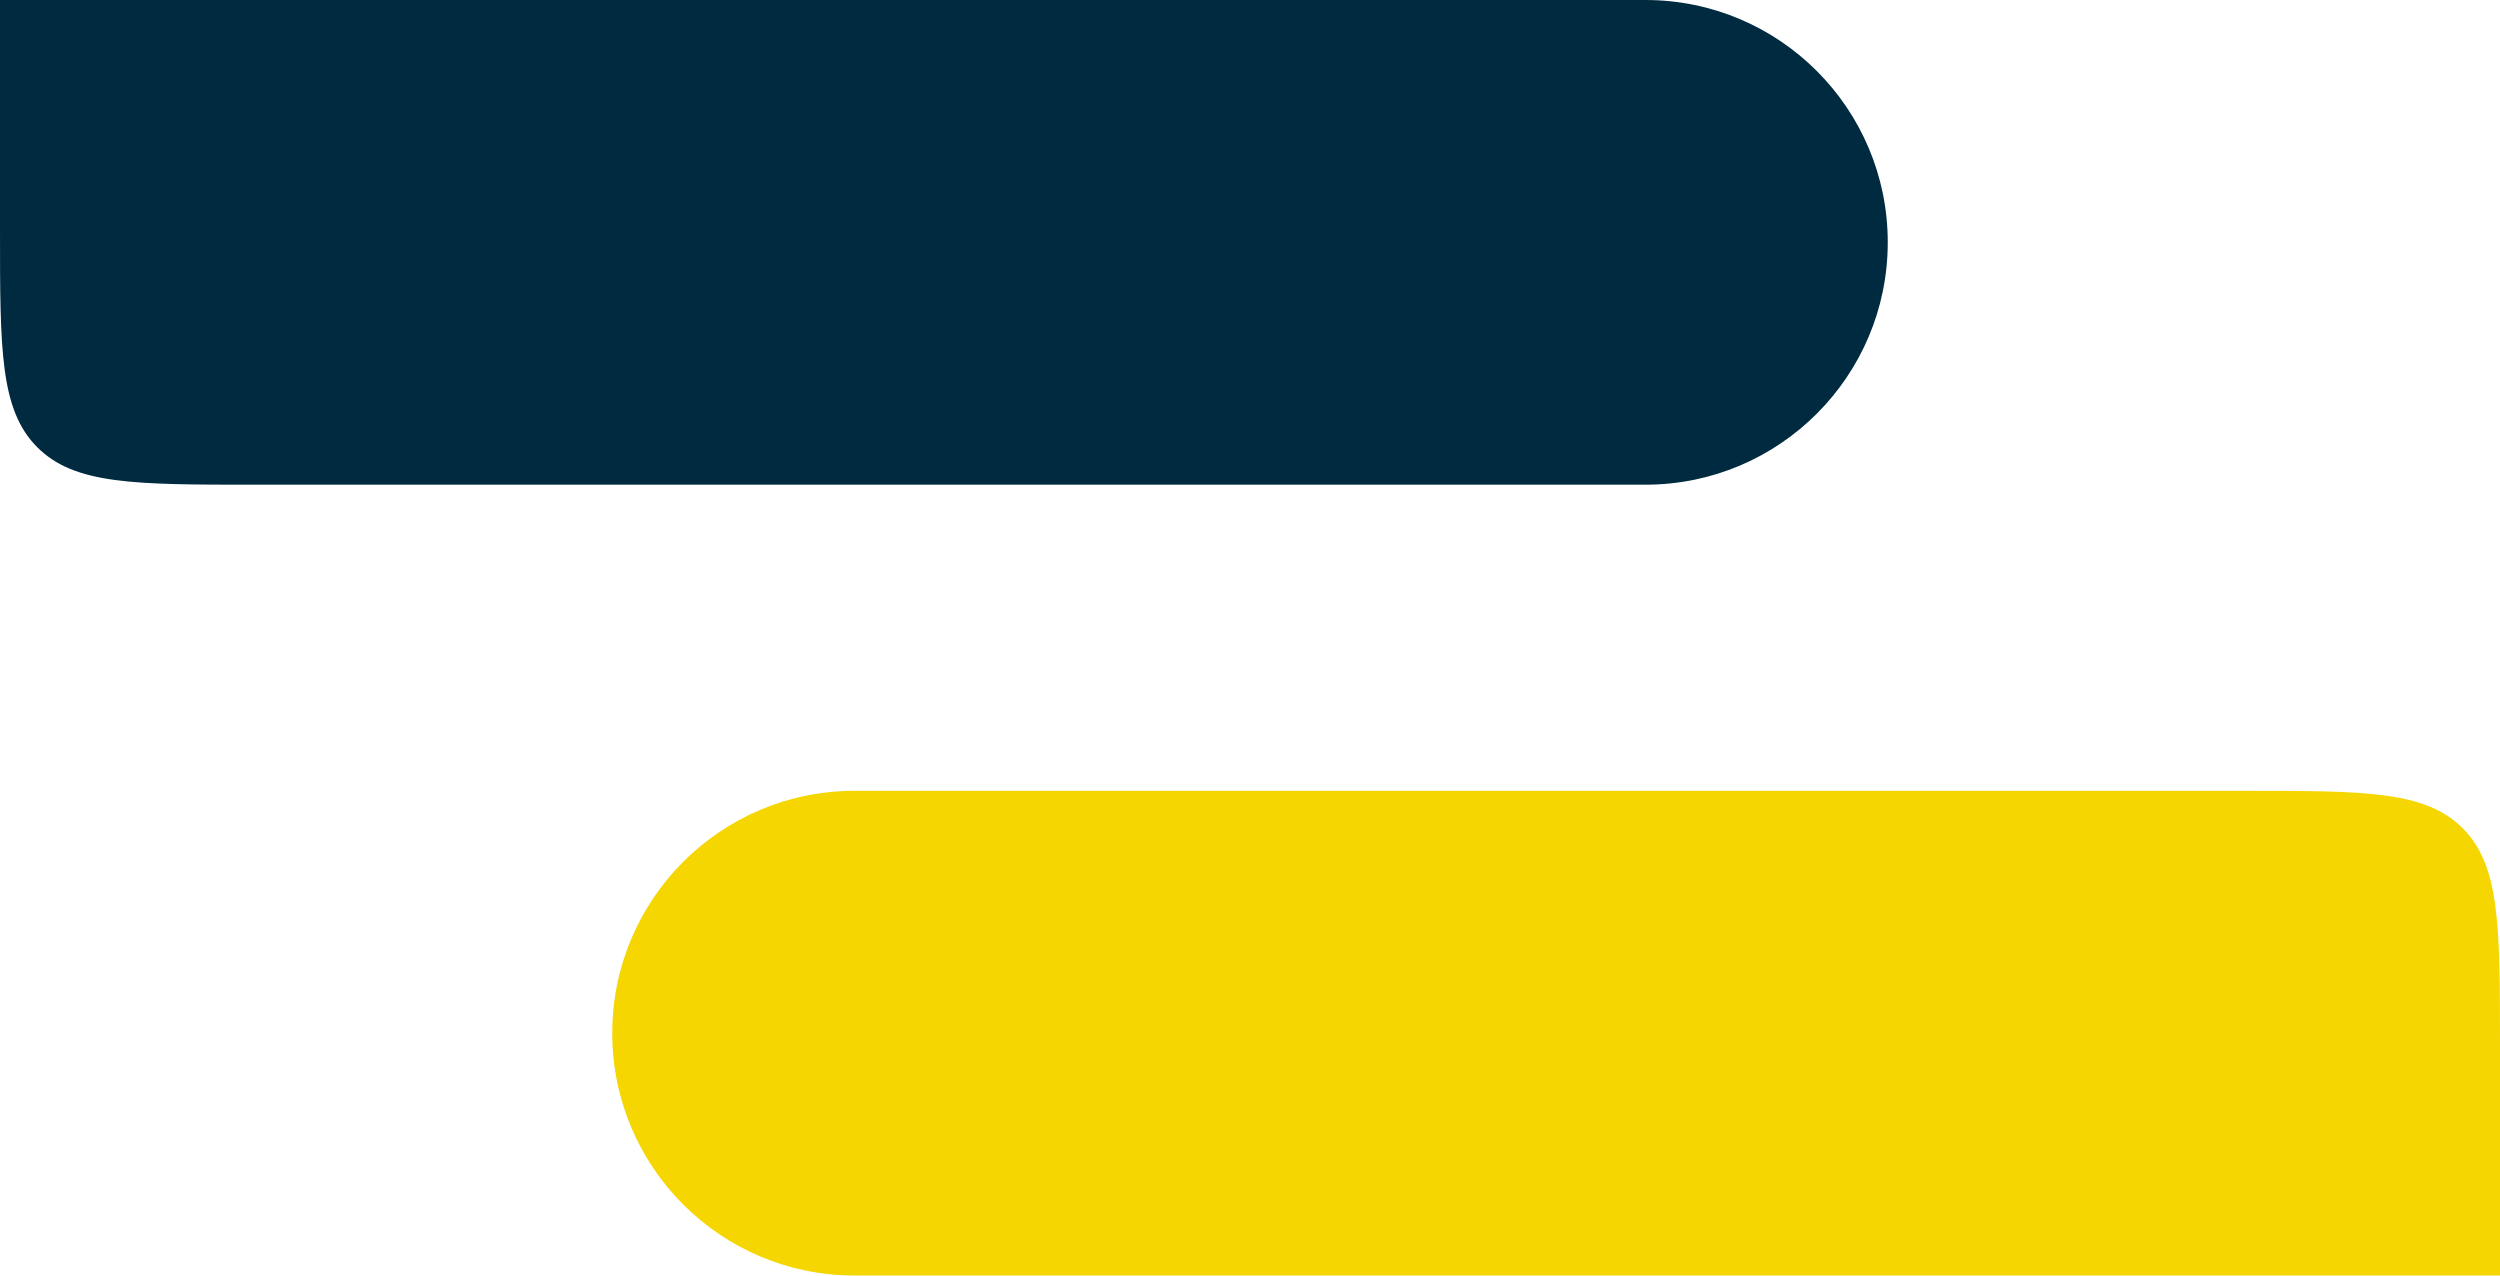
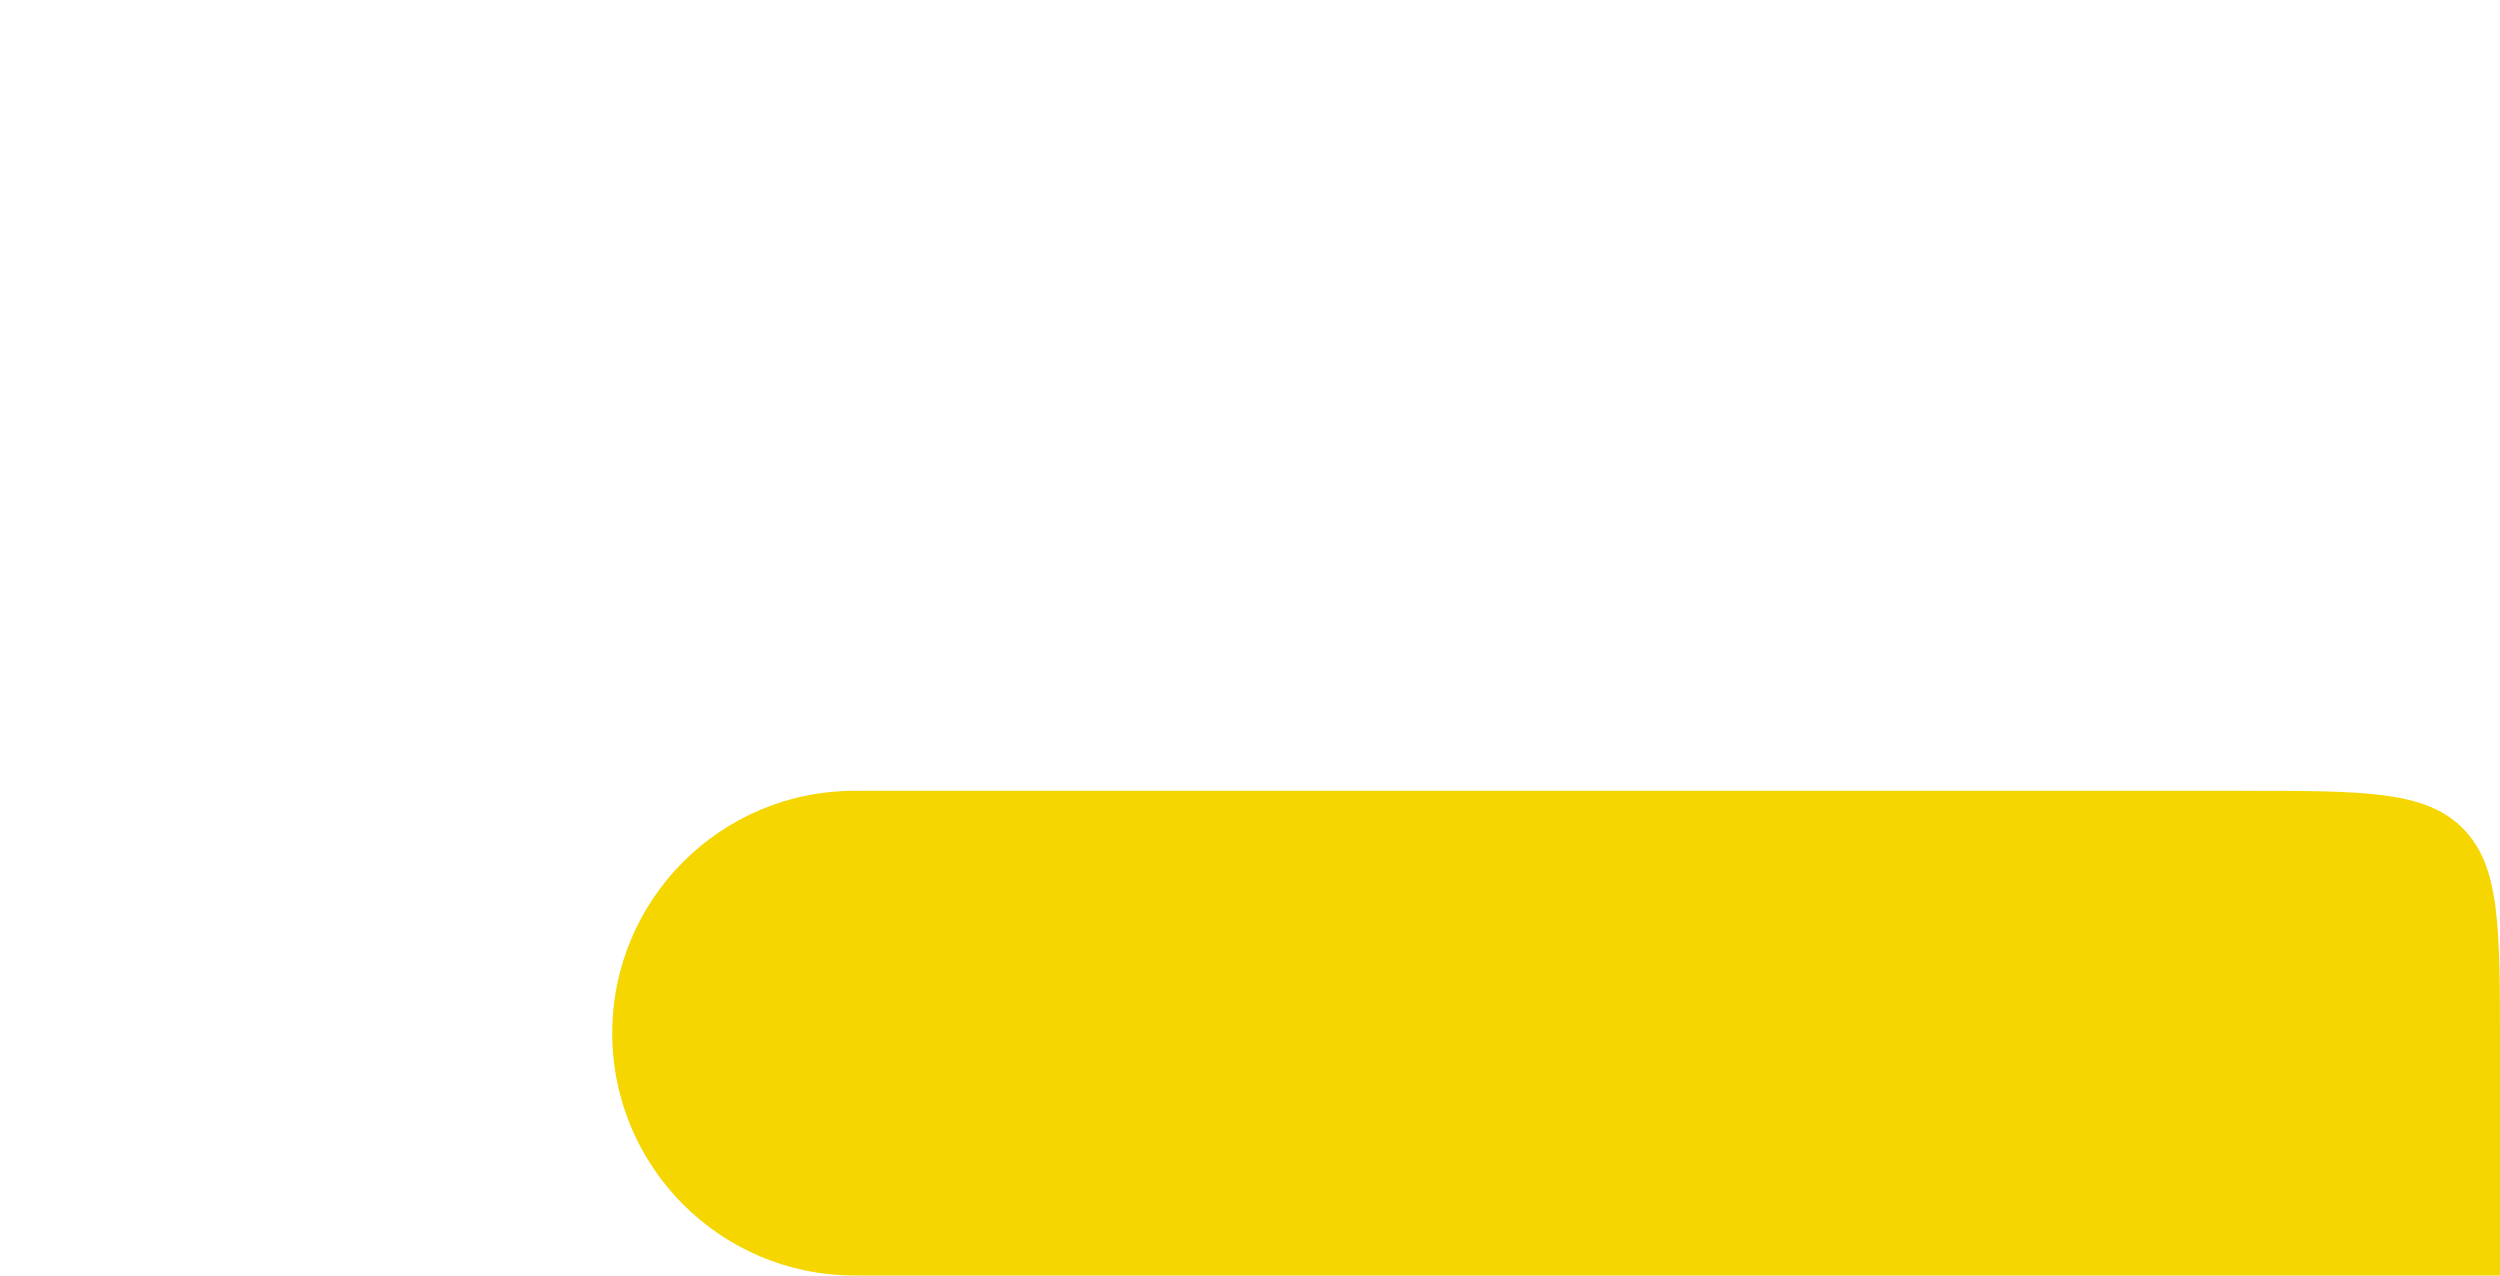
<svg xmlns="http://www.w3.org/2000/svg" width="98" height="50" viewBox="0 0 98 50" fill="none">
-   <path d="M0 0H64.5C69.747 0 74 4.253 74 9.5C74 14.747 69.747 19 64.5 19H10C5.286 19 2.929 19 1.464 17.535C0 16.071 0 13.714 0 9V0Z" fill="#002A3F" />
  <path d="M98 50L33.5 50C28.253 50 24 45.747 24 40.5C24 35.253 28.253 31 33.5 31L88 31C92.714 31 95.071 31 96.535 32.465C98 33.929 98 36.286 98 41L98 50Z" fill="#F5D600" />
</svg>